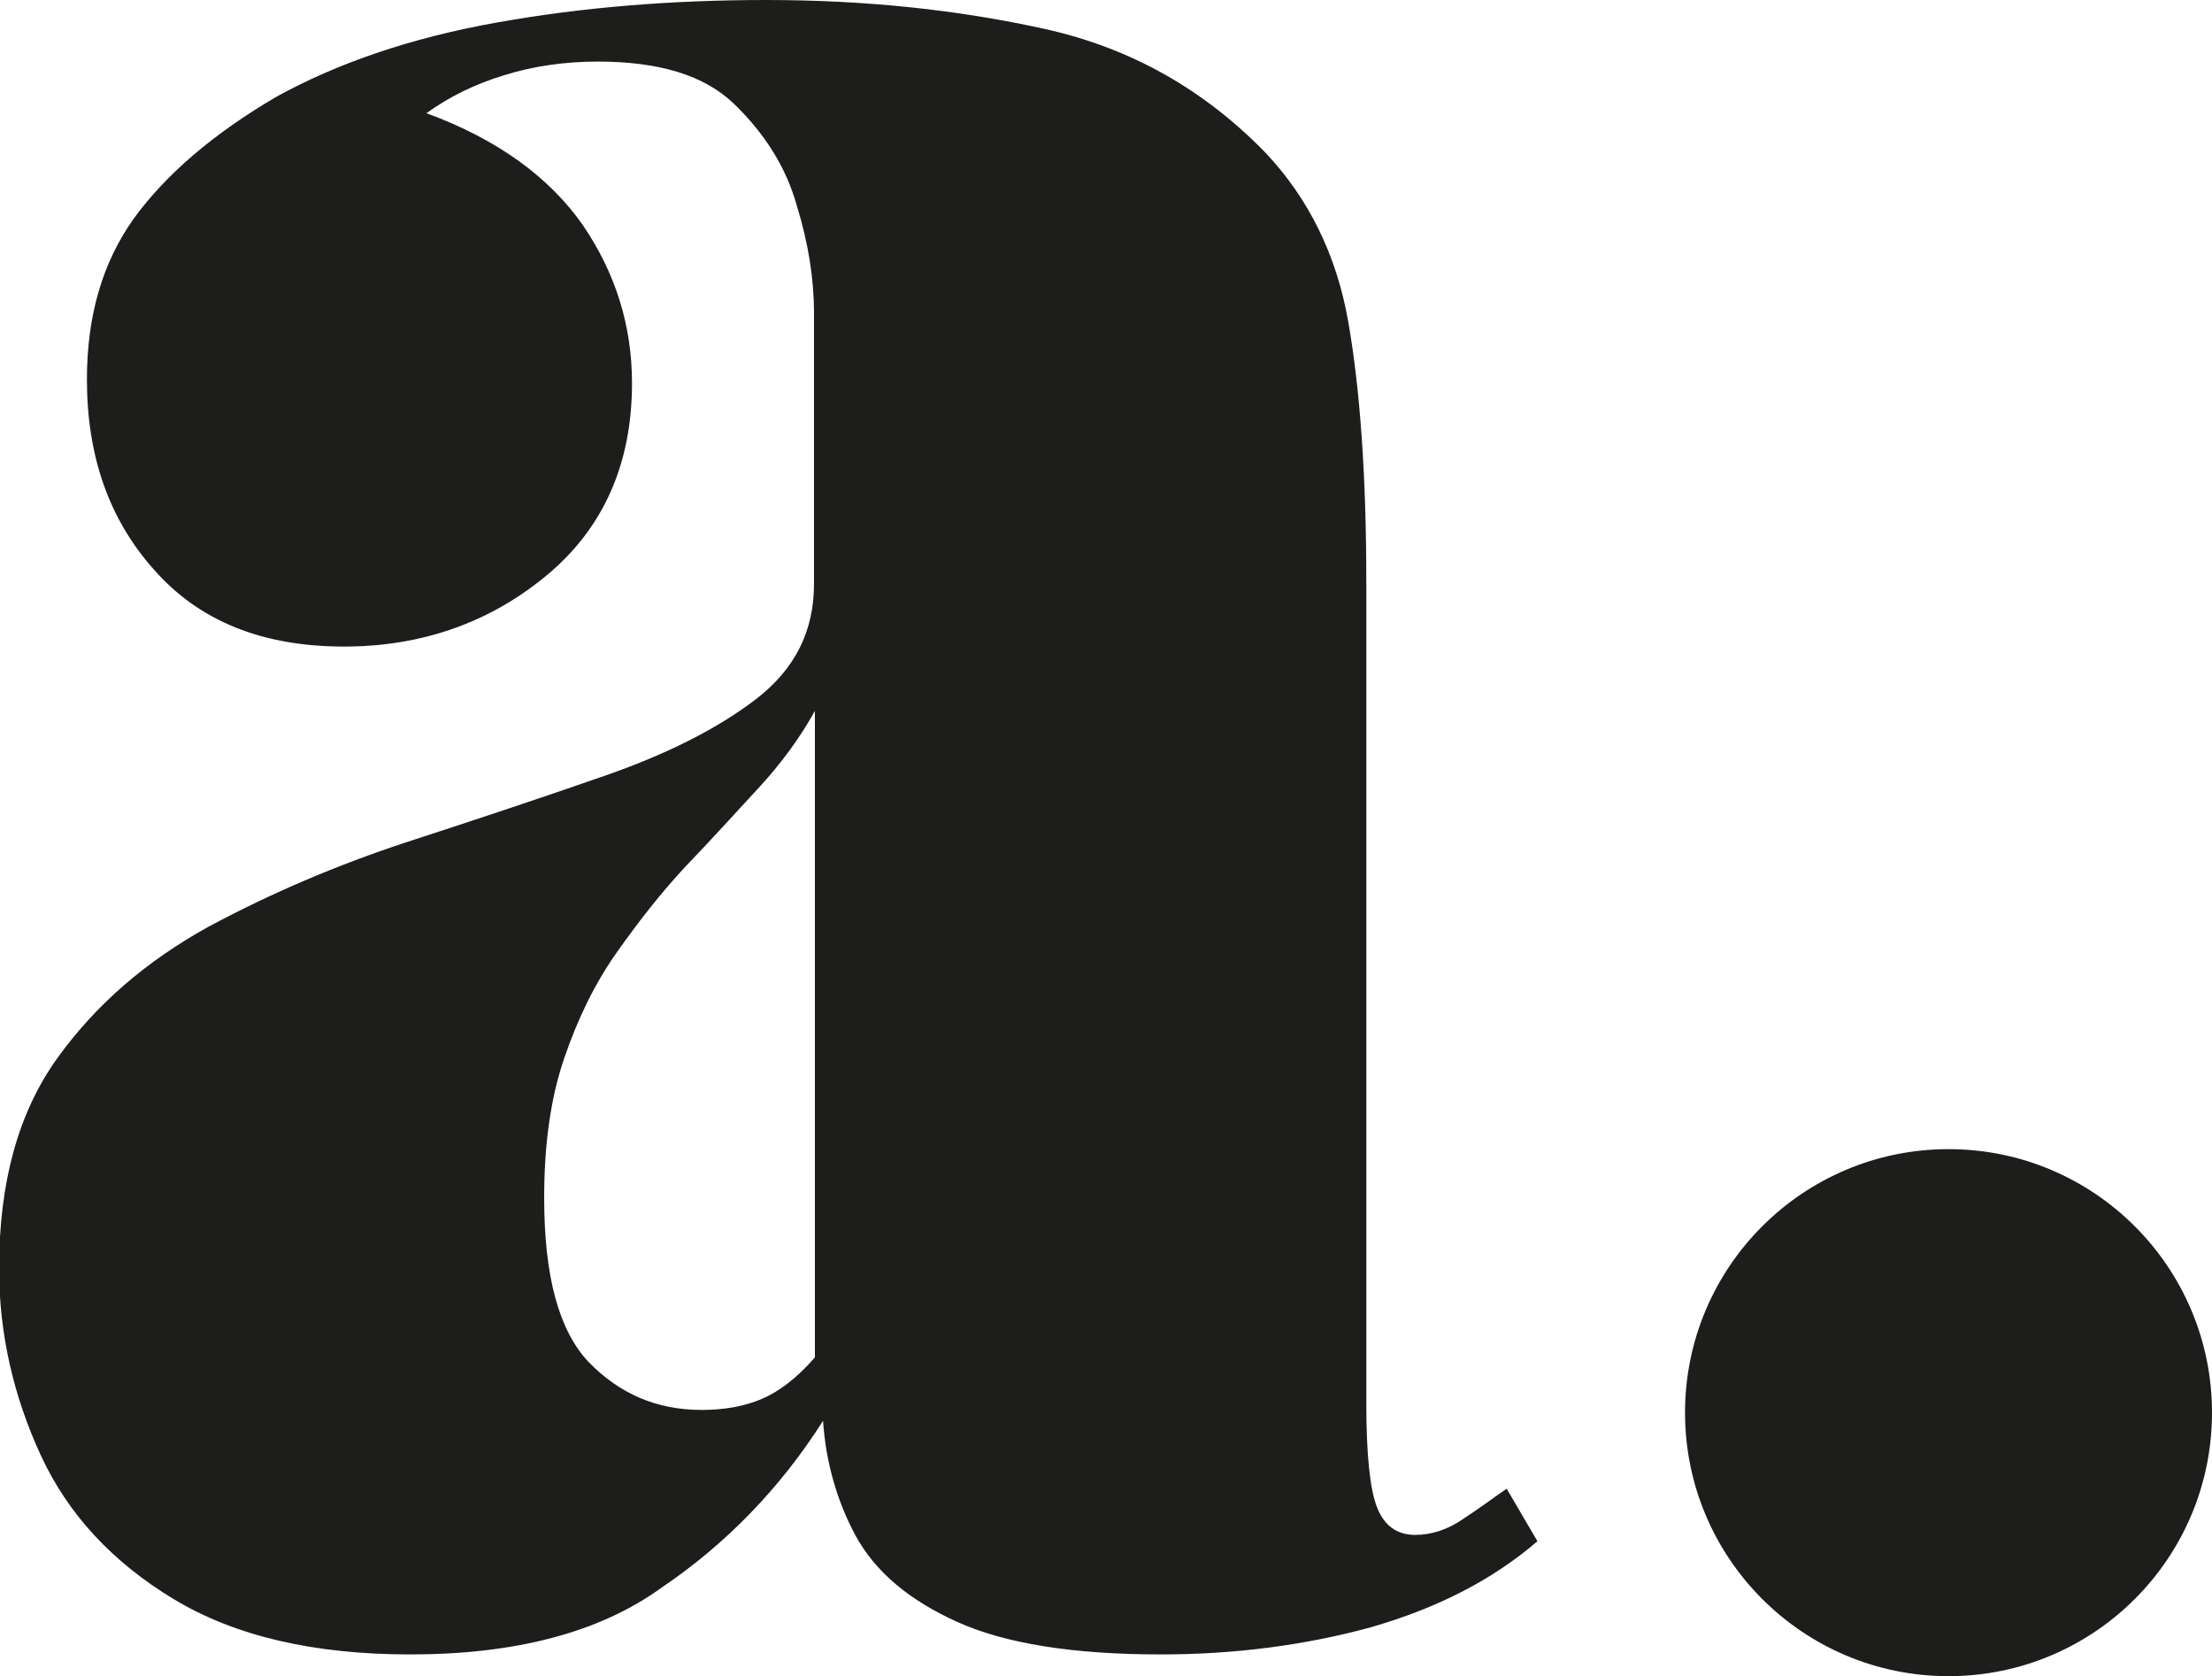
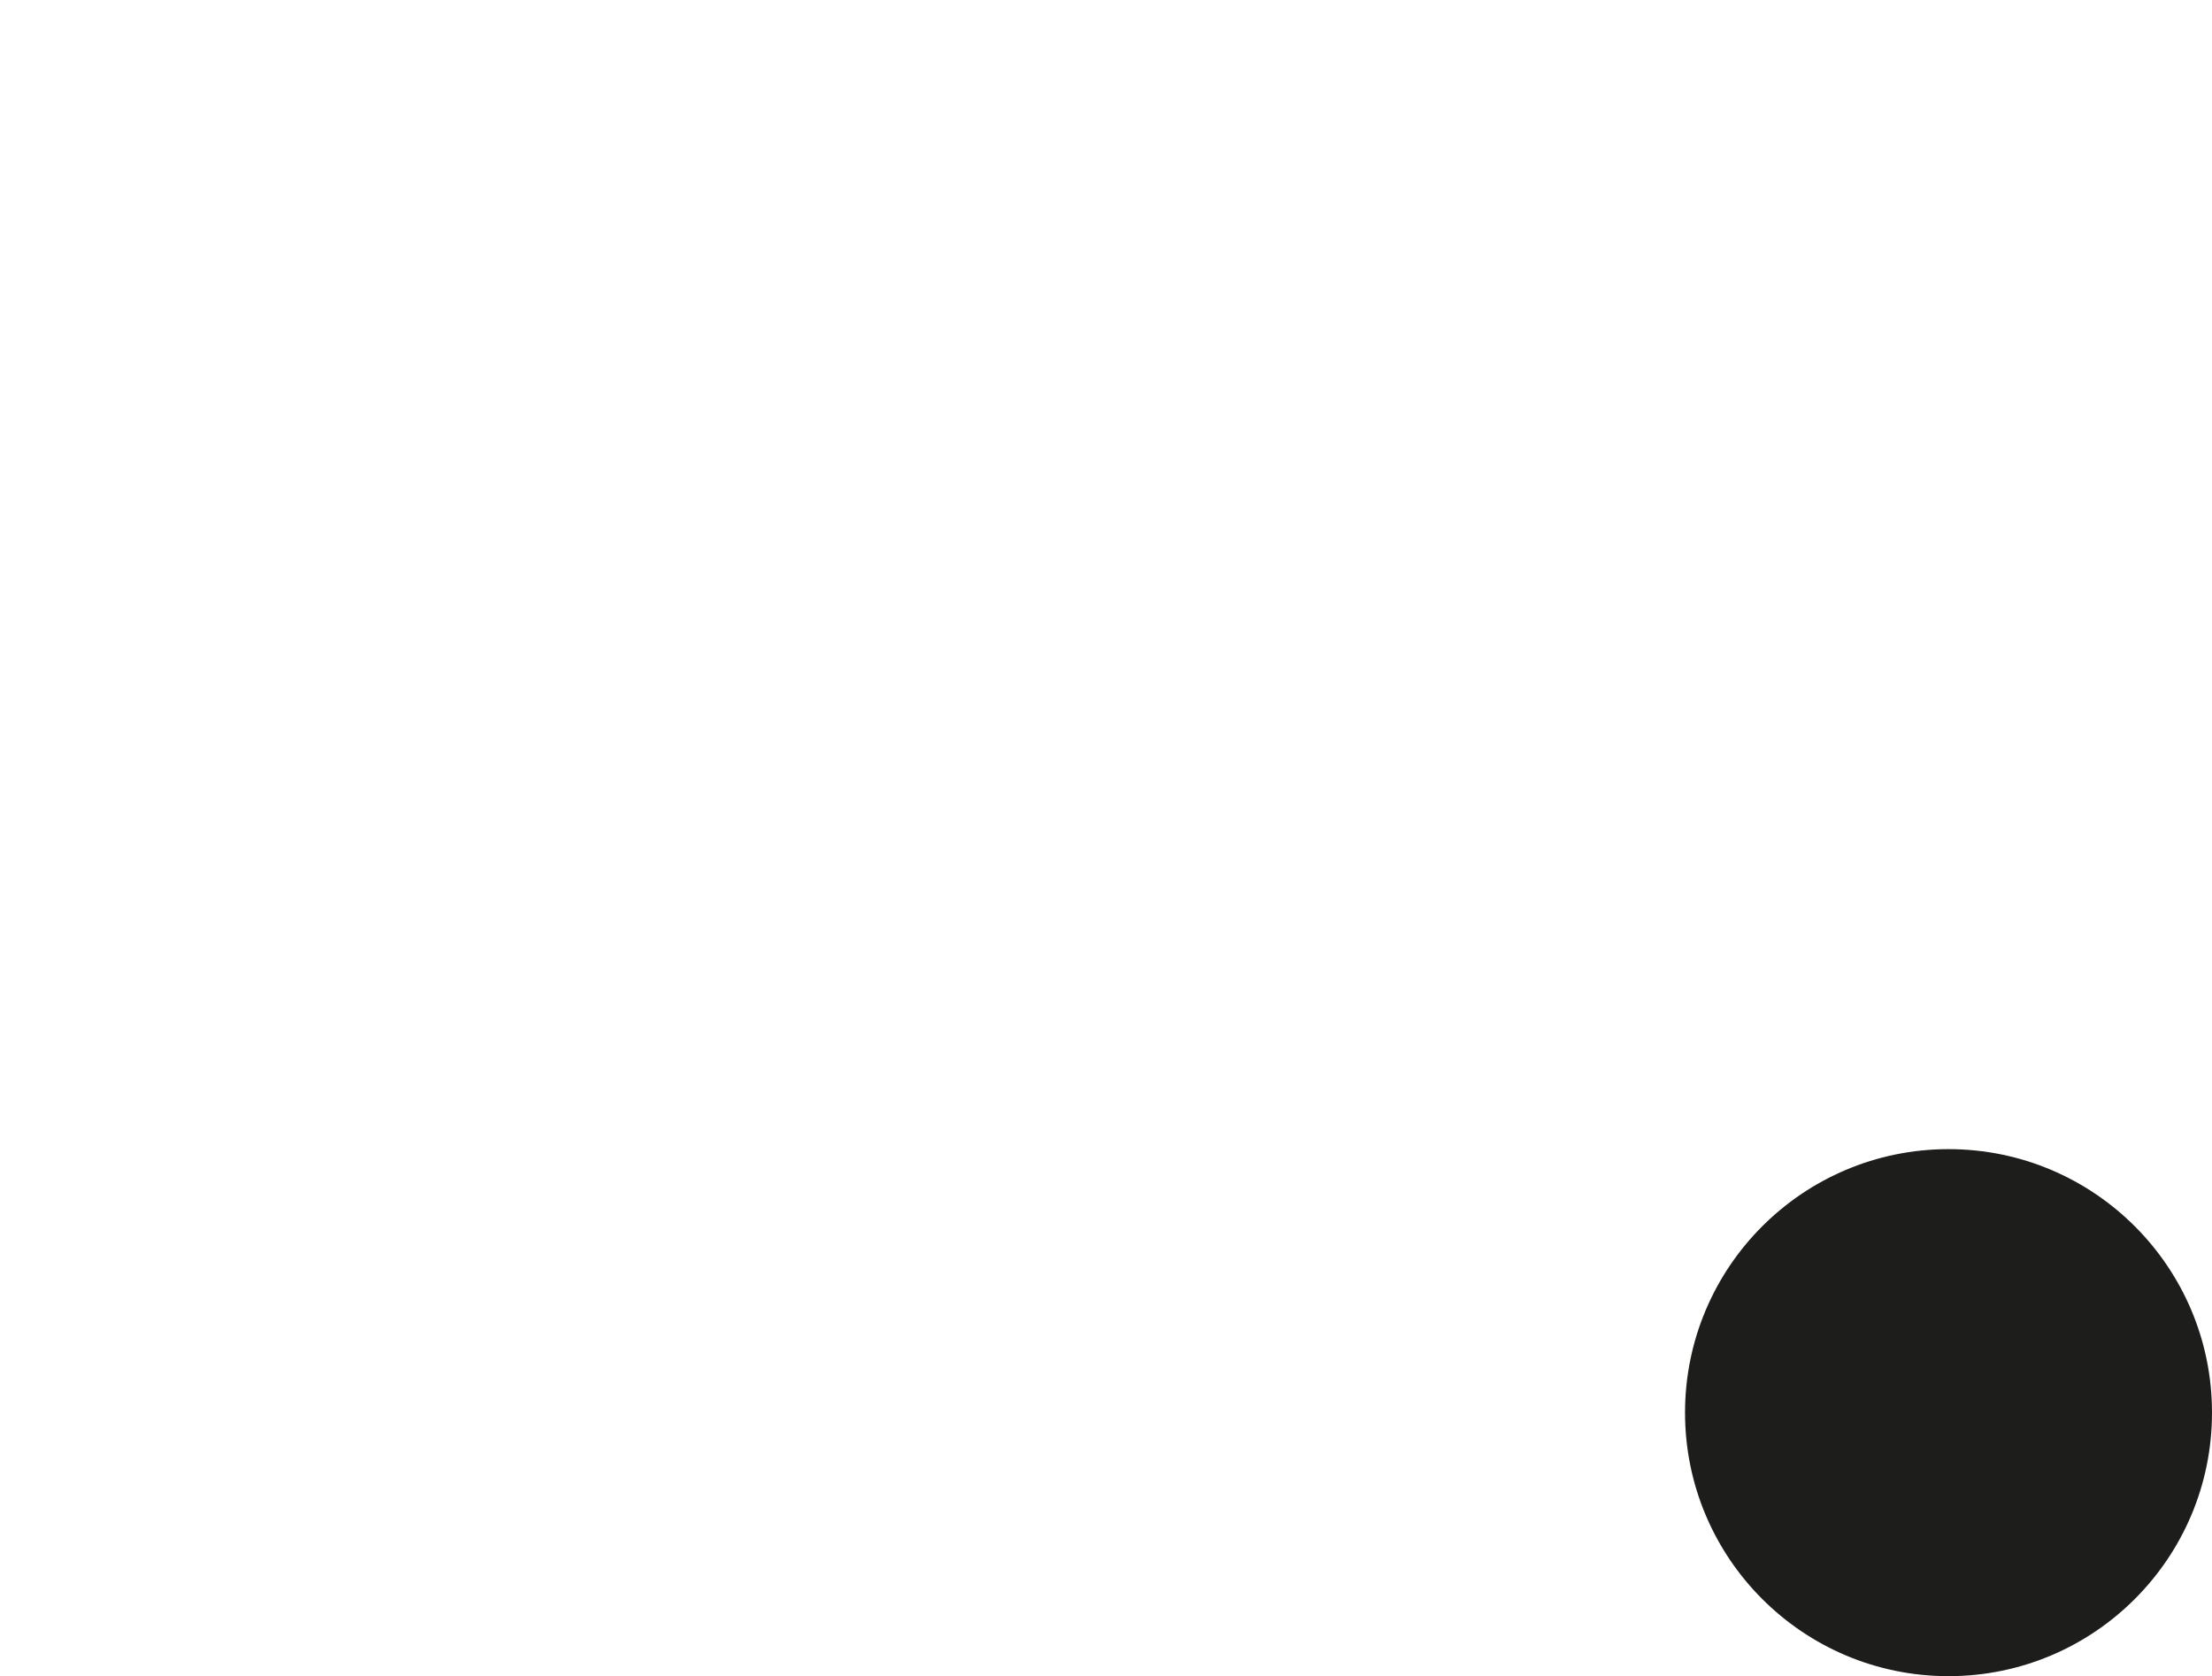
<svg xmlns="http://www.w3.org/2000/svg" id="Ebene_1" x="0px" y="0px" viewBox="0 0 244.3 185.1" style="enable-background:new 0 0 244.3 185.1;" xml:space="preserve">
  <g>
-     <path style="fill:#1D1D1B;" d="M45.3,182.7c-10.6,0-19.3-2-26.1-6.1c-6.8-4.1-11.7-9.4-14.7-15.9c-3-6.5-4.6-13.4-4.6-20.6  c0-9.5,2.1-17.2,6.4-23.2c4.3-6,9.9-10.8,16.8-14.6c6.9-3.7,14.2-6.8,21.8-9.3c7.7-2.5,14.9-4.9,21.8-7.3  c6.9-2.4,12.5-5.2,16.8-8.5c4.3-3.3,6.4-7.5,6.4-12.7V34.5c0-3.6-0.6-7.6-1.9-11.8c-1.2-4.3-3.6-8-6.9-11.2  C77.8,8.3,72.8,6.8,66,6.8c-3.6,0-7.1,0.5-10.3,1.5c-3.3,1-6.1,2.4-8.6,4.2c7.9,2.9,13.6,7.1,17.3,12.4c3.6,5.3,5.4,11.1,5.4,17.4  c0,9-3.2,16.1-9.5,21.3c-6.3,5.2-13.8,7.8-22.3,7.8c-9,0-16-2.8-21-8.5c-5-5.6-7.4-12.6-7.4-21c0-7,1.7-12.9,5.2-17.8  c3.5-4.8,8.7-9.3,15.7-13.4C37.2,7,45.3,4.2,54.8,2.5C64.3,0.8,74.2,0,84.6,0c11.1,0,21.3,1.1,30.8,3.2c9.5,2.1,17.6,6.7,24.4,13.7  c4.7,5,7.8,11.2,9.1,18.6s2,17,2,28.8V155c0,5.6,0.4,9.5,1.2,11.5c0.8,2,2.2,3,4.2,3c1.8,0,3.6-0.6,5.2-1.7  c1.7-1.1,3.3-2.3,4.9-3.4l3.4,5.8c-5,4.3-11.1,7.4-18.4,9.5c-7.3,2-15.1,3-23.2,3c-9.7,0-17.2-1.2-22.5-3.6  c-5.3-2.4-9-5.5-11.2-9.5c-2.1-3.9-3.3-8.2-3.6-12.7c-4.7,7.4-10.7,13.6-17.8,18.4C66.2,180.3,56.9,182.7,45.3,182.7z M77.5,155.7  c2.5,0,4.7-0.4,6.6-1.2c1.9-0.8,3.9-2.3,5.9-4.6V78.5c-1.6,2.9-3.7,5.8-6.3,8.6c-2.6,2.8-5.2,5.7-8,8.6c-2.7,2.9-5.2,6.1-7.6,9.5  c-2.4,3.4-4.3,7.3-5.8,11.7c-1.5,4.4-2.2,9.5-2.2,15.4c0,8.6,1.6,14.6,4.9,18.1C68.4,153.9,72.5,155.7,77.5,155.7z" />
-   </g>
+     </g>
  <circle style="fill:#1D1D1B;" cx="215.2" cy="156" r="29.1" />
</svg>